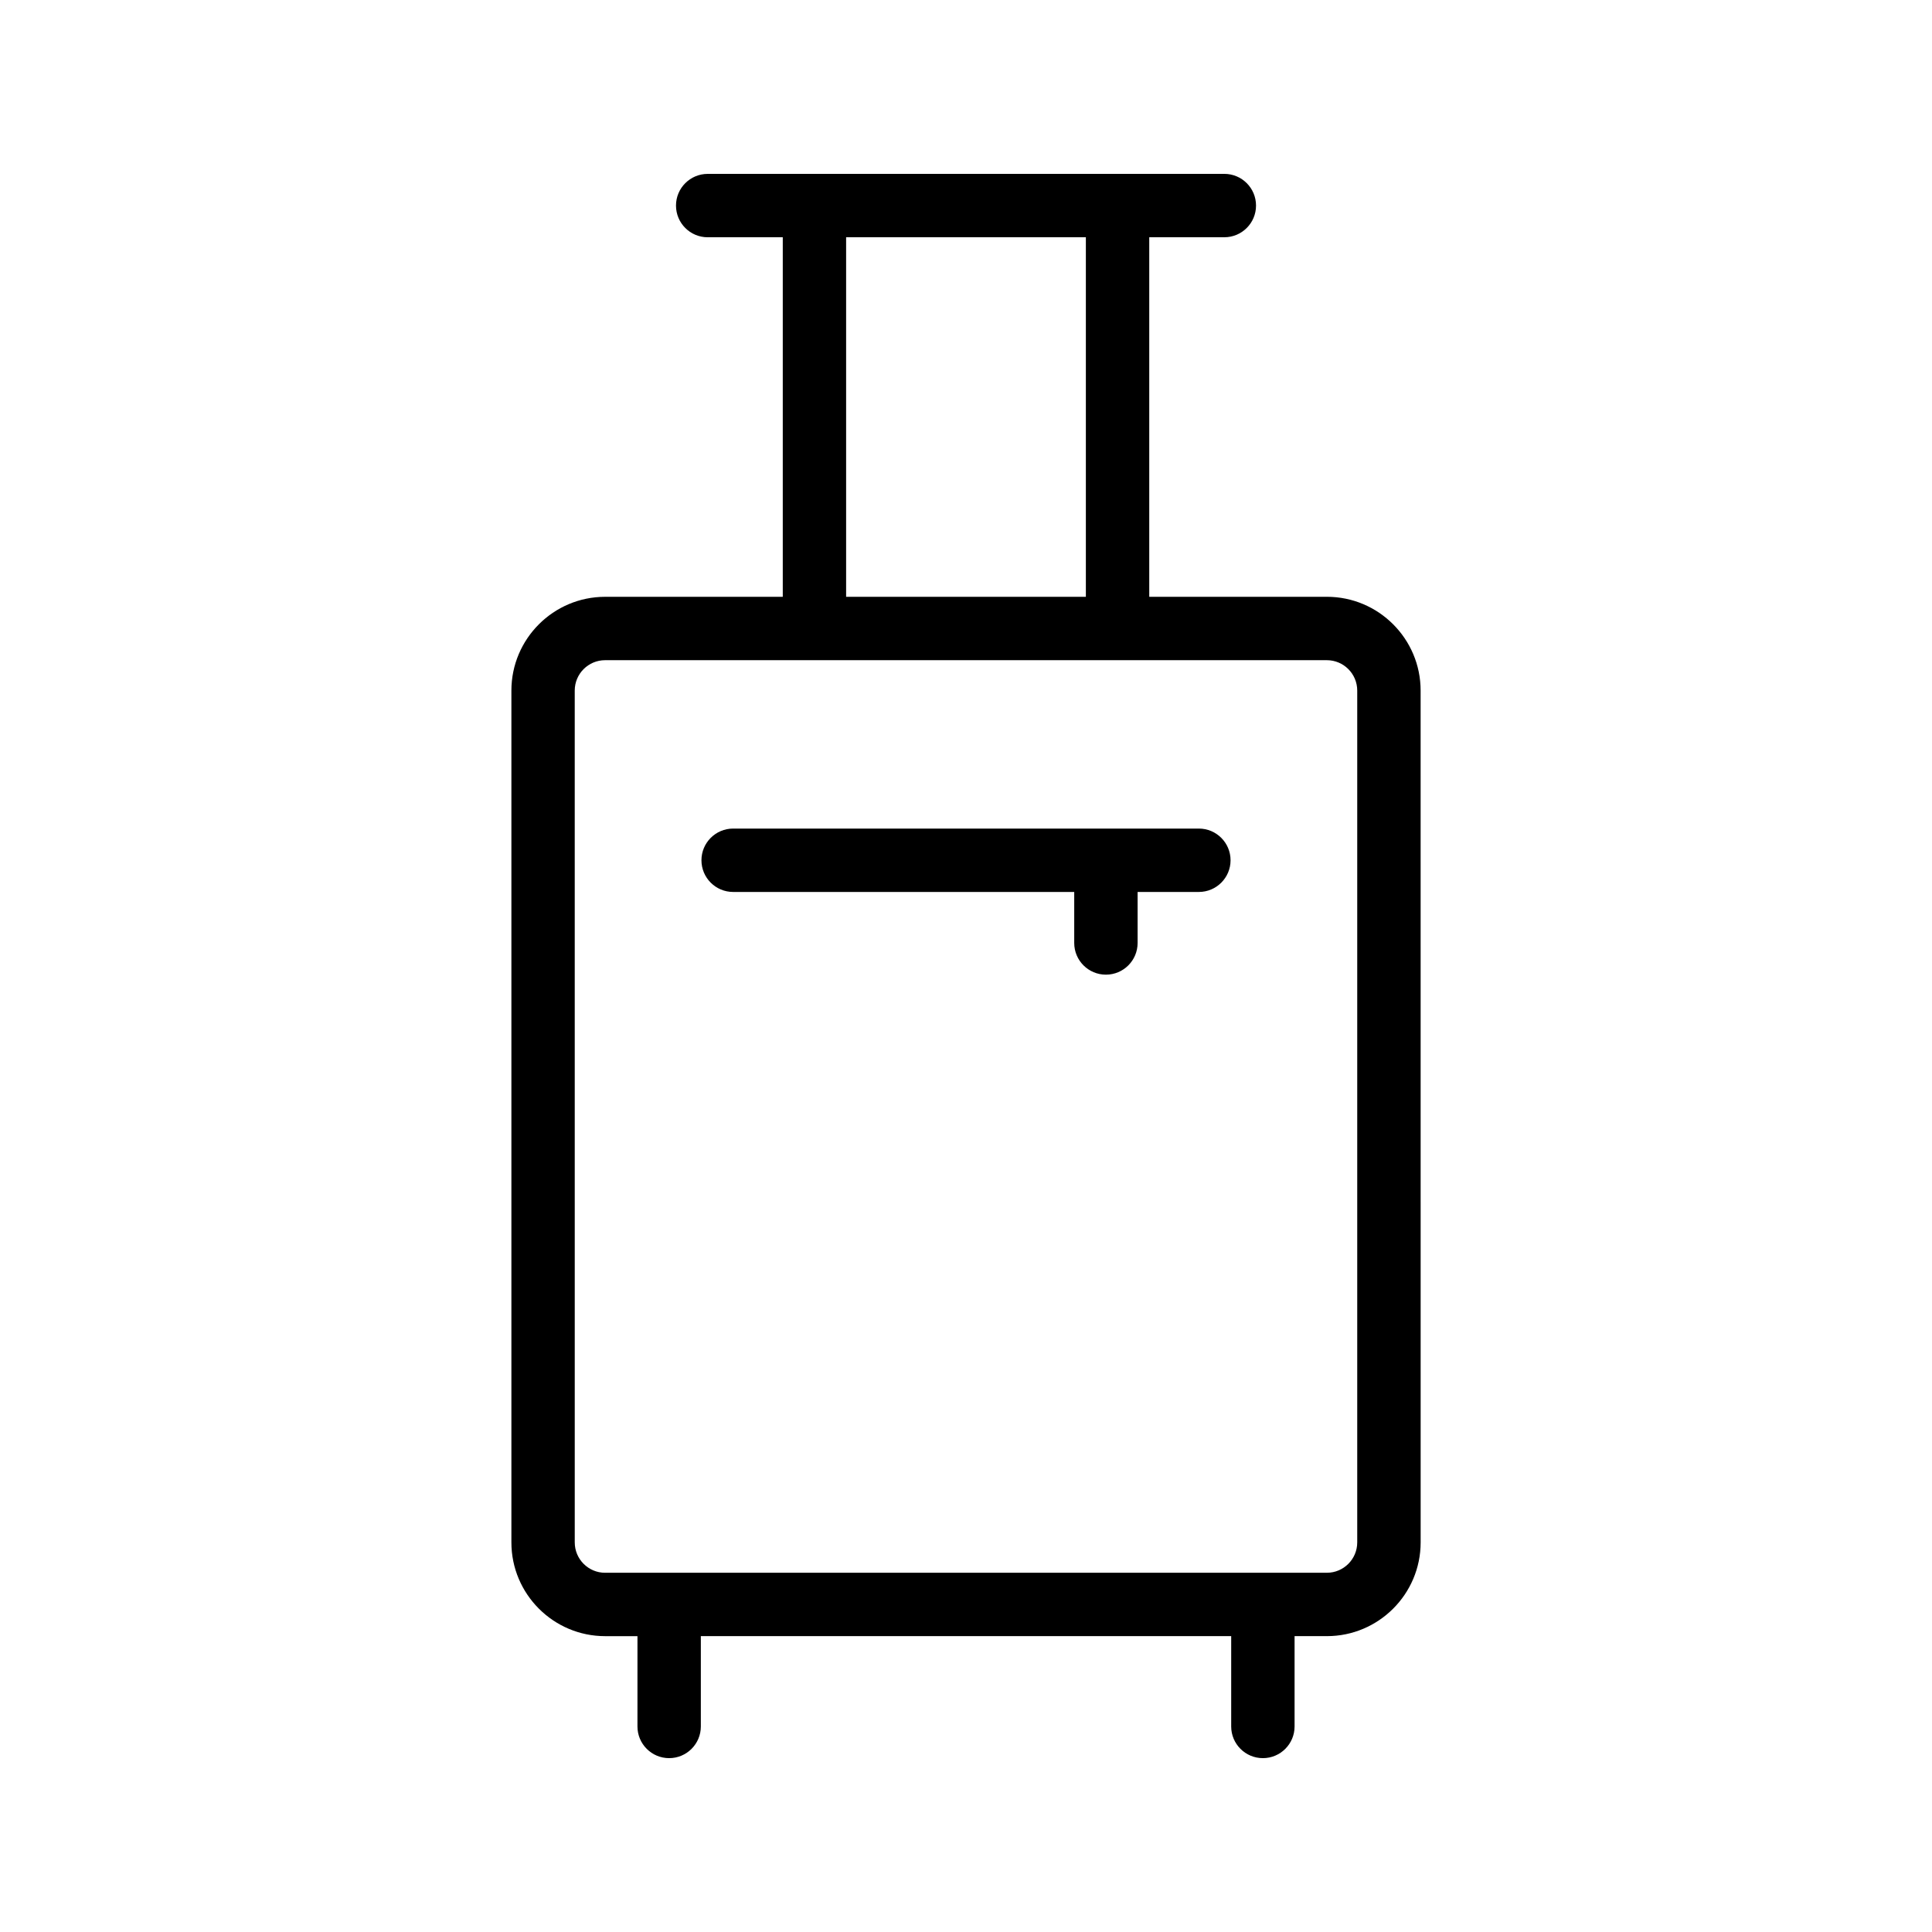
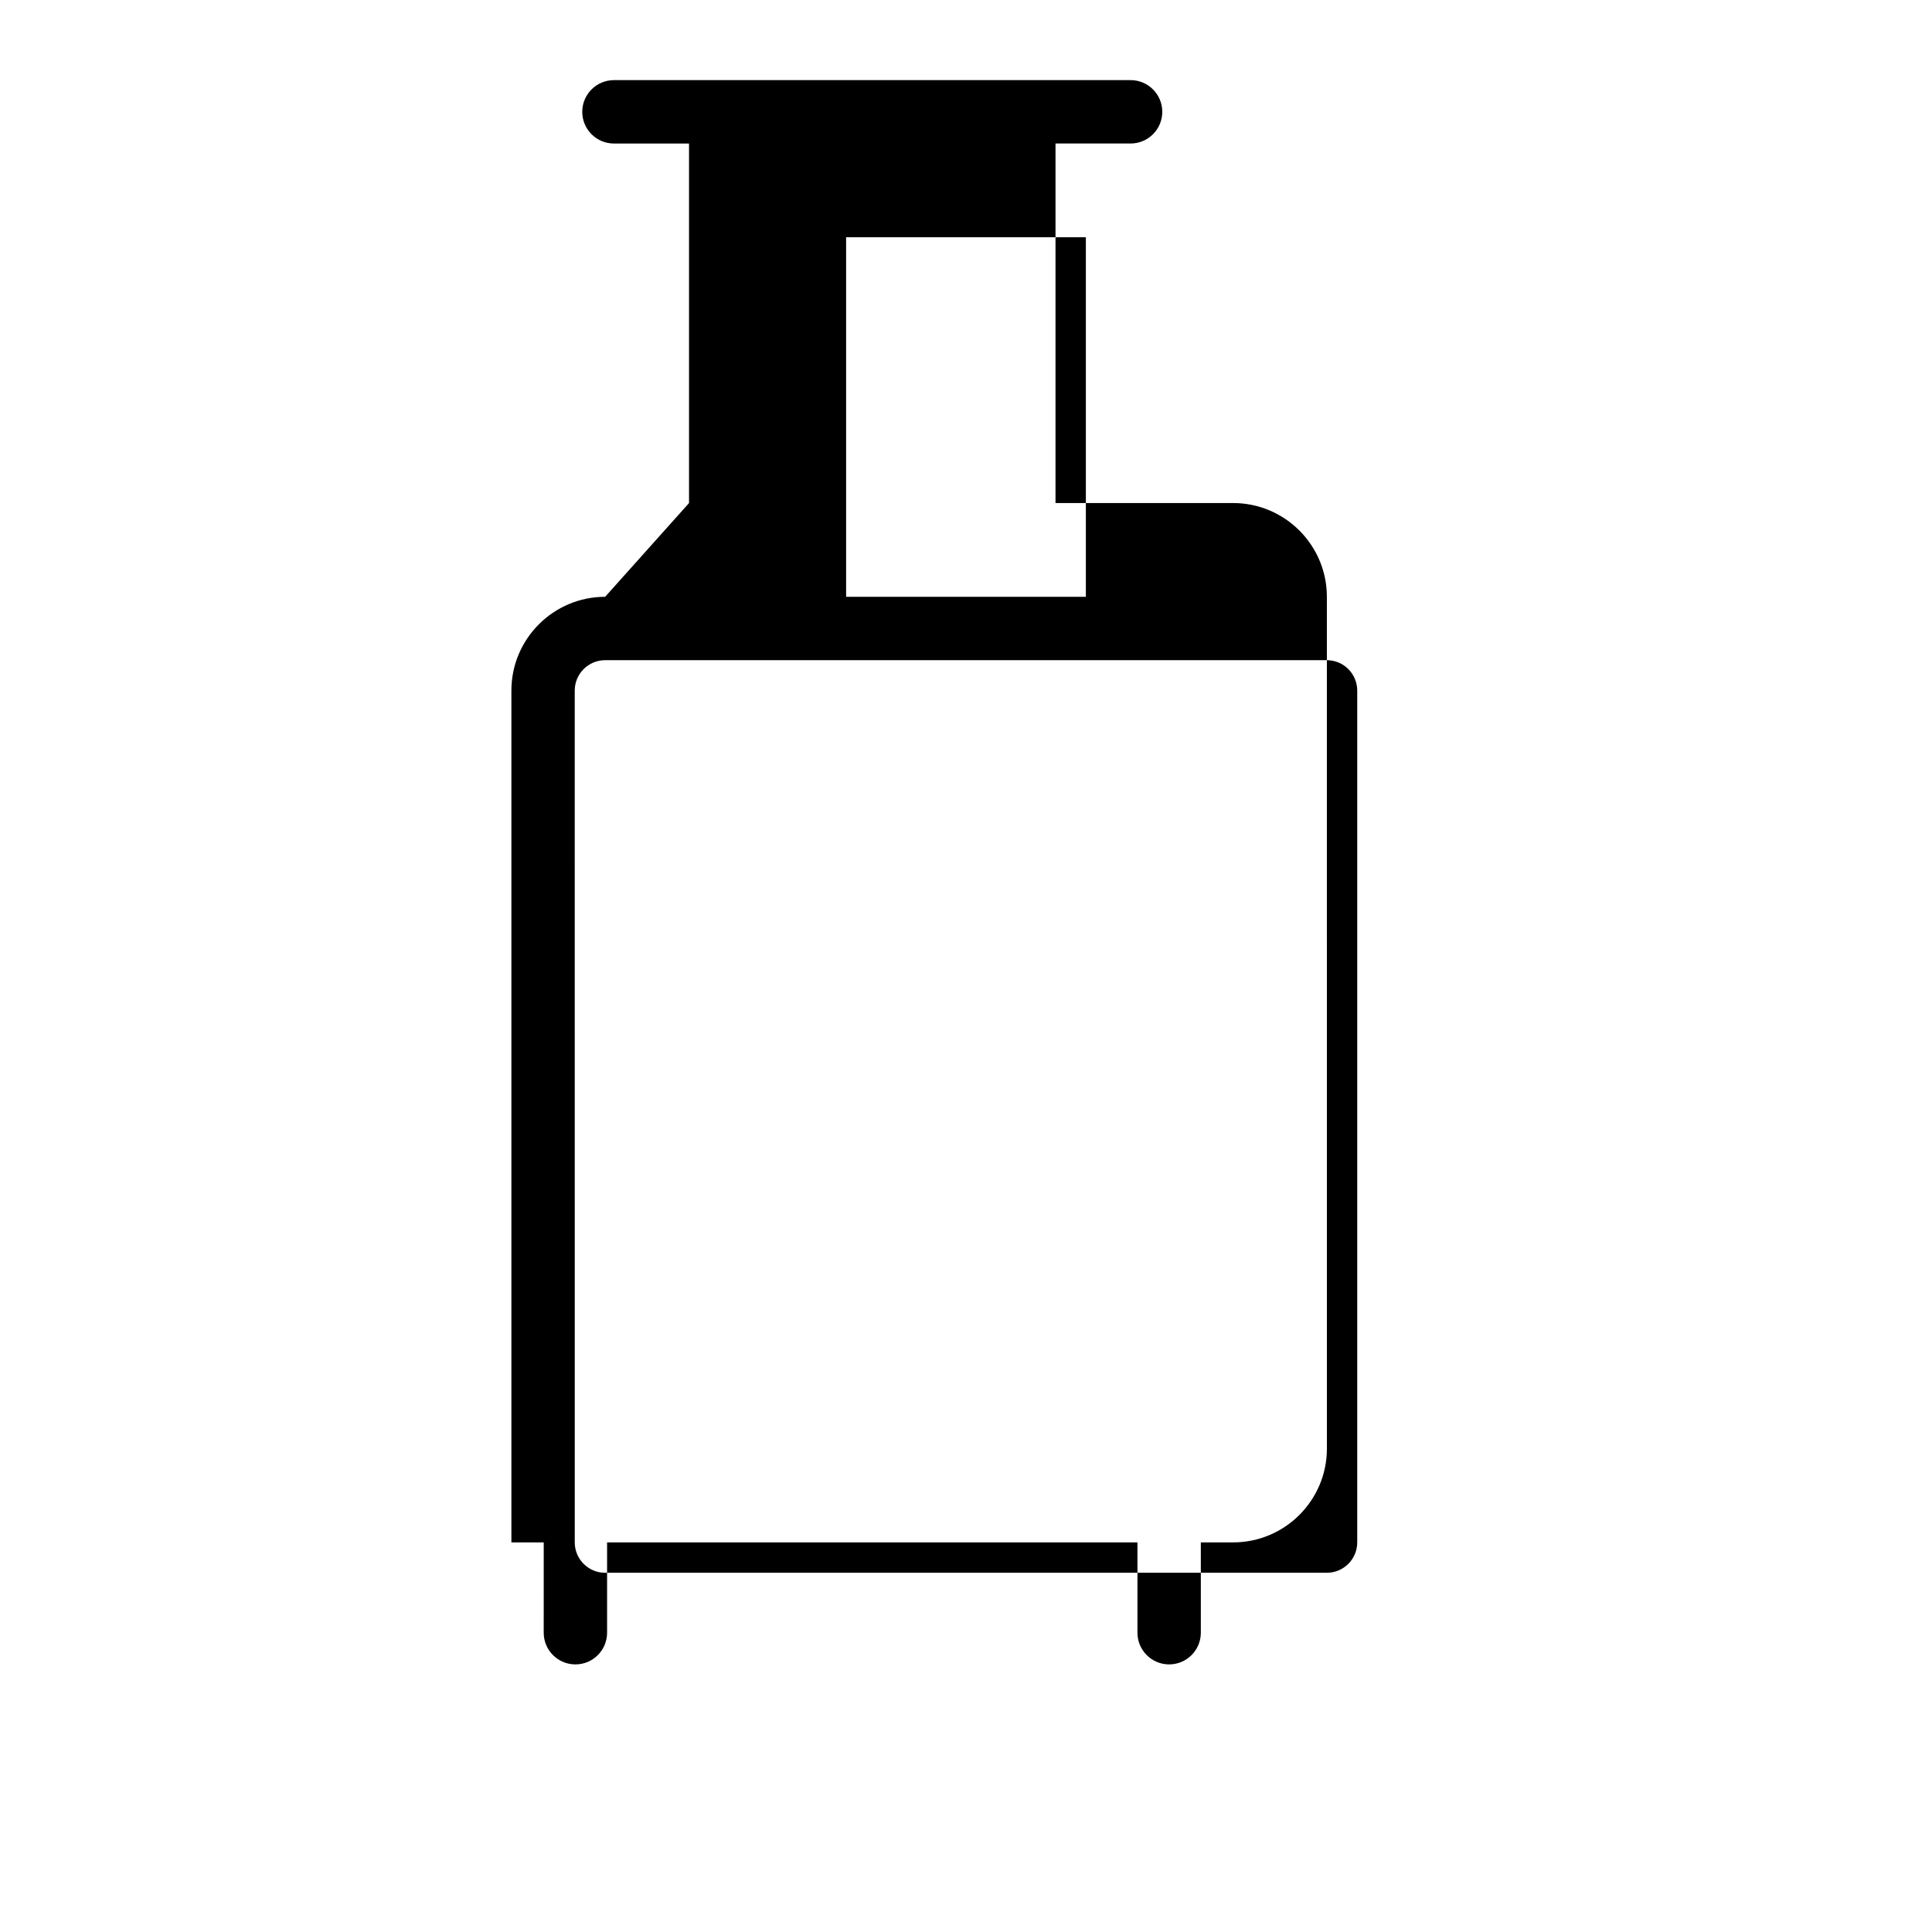
<svg xmlns="http://www.w3.org/2000/svg" fill="#000000" width="800px" height="800px" version="1.1" viewBox="144 144 512 512">
  <g>
-     <path d="m304.37 302.16c-13.699 0-24.844 11.145-24.844 24.844v225.75c0 13.699 11.145 24.844 24.844 24.844h8.566l-0.004 23.93c0 4.637 3.758 8.398 8.398 8.398 4.637 0 8.398-3.758 8.398-8.398v-23.934h140.55v23.934c0 4.637 3.758 8.398 8.398 8.398 4.637 0 8.398-3.758 8.398-8.398v-23.934h8.566c13.699 0 24.844-11.145 24.844-24.844l-0.008-225.75c0-13.699-11.145-24.844-24.844-24.844h-47.07v-95.281h19.898c4.637 0 8.398-3.758 8.398-8.398 0-4.637-3.758-8.398-8.398-8.398h-108.62l-28.297 0.004c-4.637 0-8.398 3.758-8.398 8.398 0 4.637 3.758 8.398 8.398 8.398h19.898v95.285zm199.31 24.84v225.75c0 4.438-3.613 8.047-8.047 8.047l-191.27 0.004c-4.438 0-8.047-3.613-8.047-8.047l-0.004-225.75c0-4.438 3.613-8.047 8.047-8.047h191.27c4.438 0 8.051 3.613 8.051 8.047zm-135.45-120.12h63.535v95.285h-63.535z" />
-     <path d="m338.29 363.58c-4.637 0-8.398 3.758-8.398 8.398 0 4.637 3.758 8.398 8.398 8.398h90.391v13.52c0 4.637 3.758 8.398 8.398 8.398 4.637 0 8.398-3.758 8.398-8.398v-13.52h16.234c4.637 0 8.398-3.758 8.398-8.398 0-4.637-3.758-8.398-8.398-8.398z" />
+     <path d="m304.37 302.16c-13.699 0-24.844 11.145-24.844 24.844v225.75h8.566l-0.004 23.93c0 4.637 3.758 8.398 8.398 8.398 4.637 0 8.398-3.758 8.398-8.398v-23.934h140.55v23.934c0 4.637 3.758 8.398 8.398 8.398 4.637 0 8.398-3.758 8.398-8.398v-23.934h8.566c13.699 0 24.844-11.145 24.844-24.844l-0.008-225.75c0-13.699-11.145-24.844-24.844-24.844h-47.07v-95.281h19.898c4.637 0 8.398-3.758 8.398-8.398 0-4.637-3.758-8.398-8.398-8.398h-108.62l-28.297 0.004c-4.637 0-8.398 3.758-8.398 8.398 0 4.637 3.758 8.398 8.398 8.398h19.898v95.285zm199.31 24.84v225.75c0 4.438-3.613 8.047-8.047 8.047l-191.27 0.004c-4.438 0-8.047-3.613-8.047-8.047l-0.004-225.75c0-4.438 3.613-8.047 8.047-8.047h191.27c4.438 0 8.051 3.613 8.051 8.047zm-135.45-120.12h63.535v95.285h-63.535z" />
  </g>
</svg>